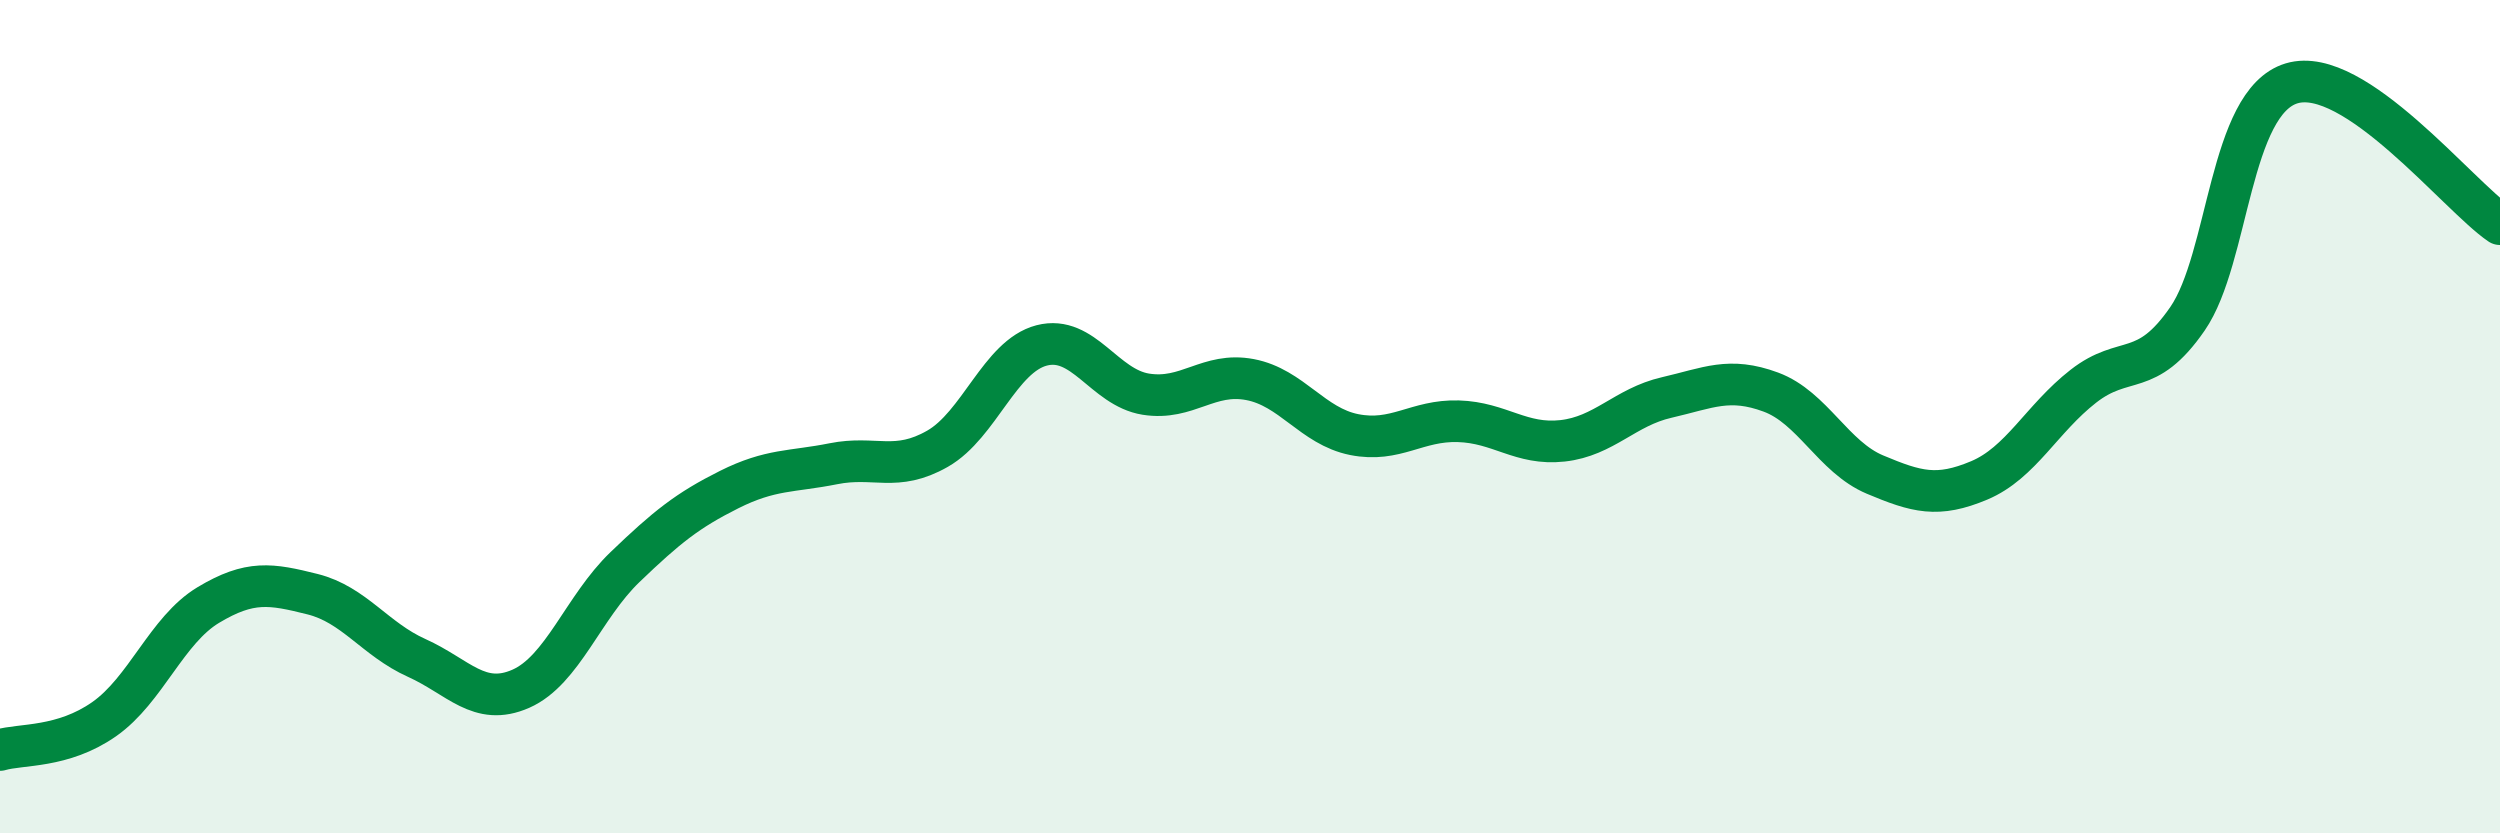
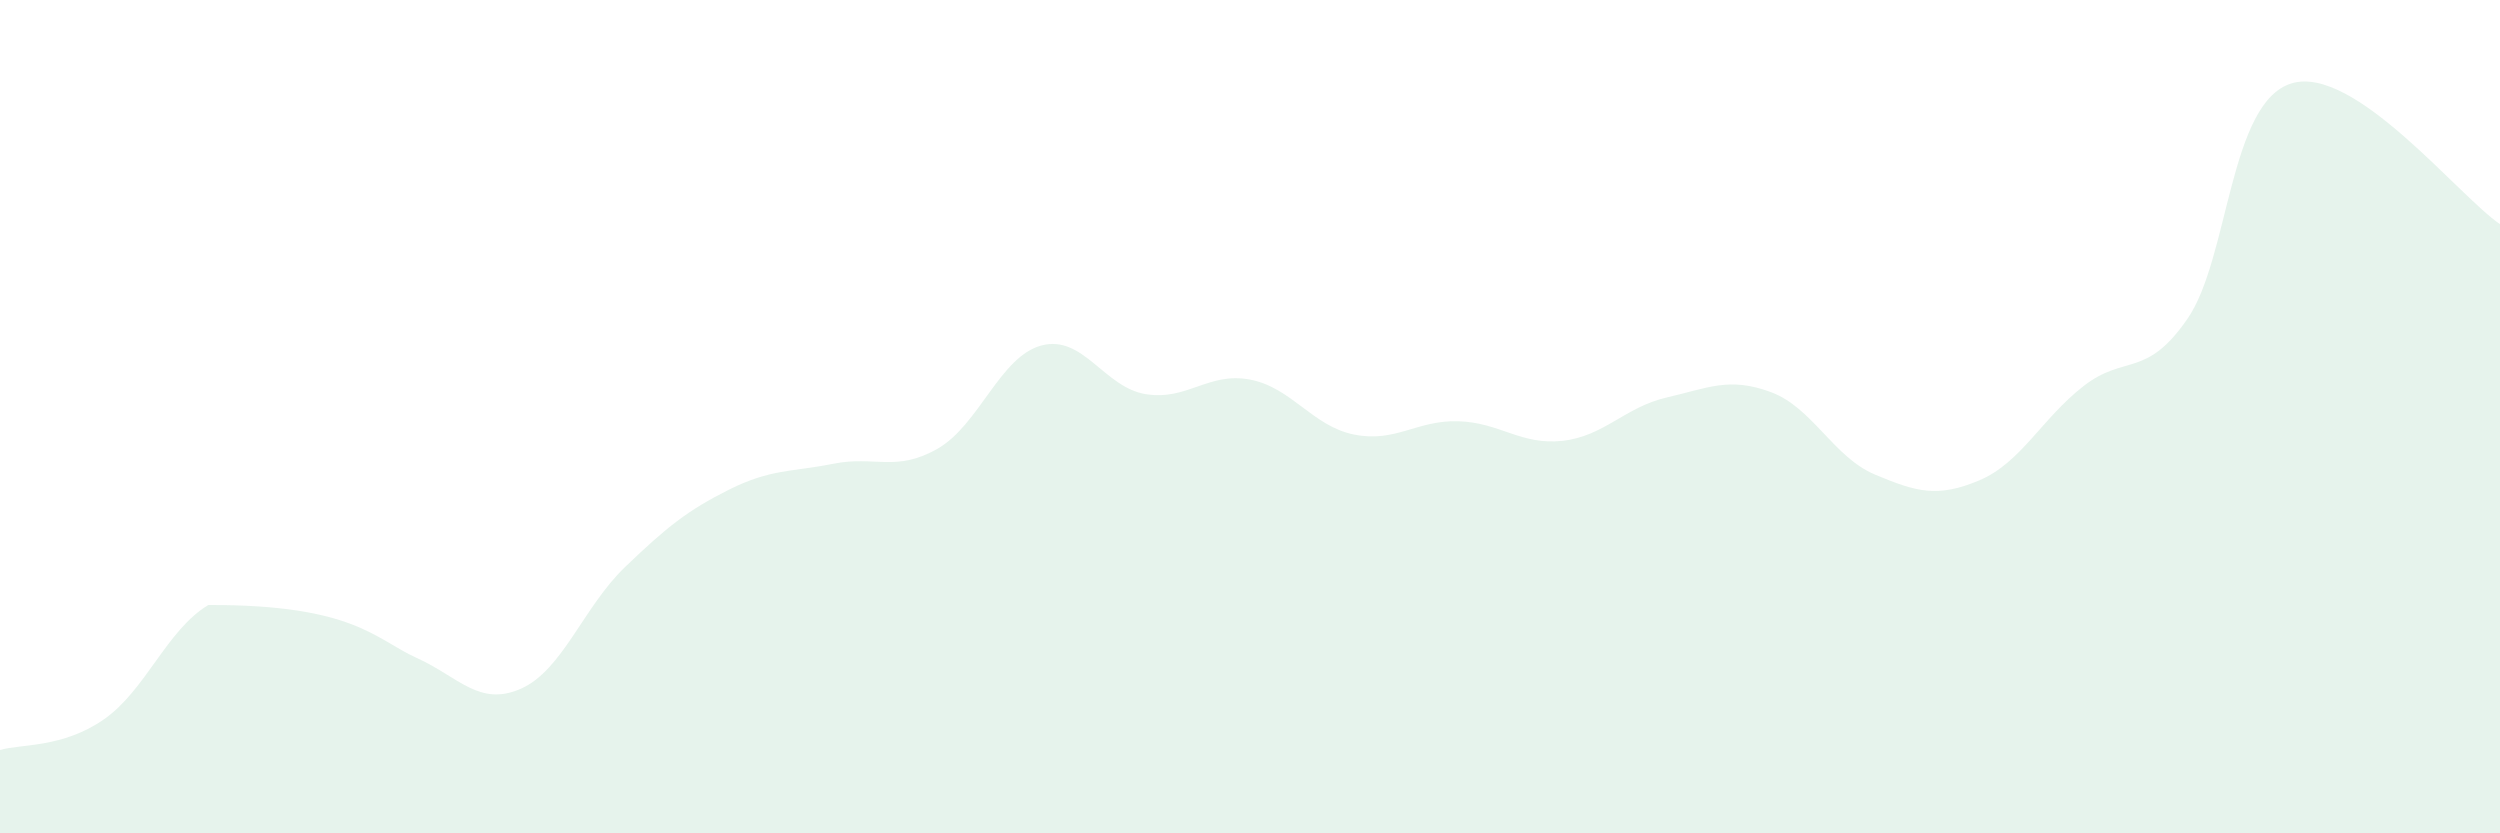
<svg xmlns="http://www.w3.org/2000/svg" width="60" height="20" viewBox="0 0 60 20">
-   <path d="M 0,18 C 0.5,17.85 1.5,17.96 2.5,17.26 C 3.5,16.56 4,15.12 5,14.52 C 6,13.92 6.5,14.01 7.5,14.26 C 8.5,14.51 9,15.34 10,15.79 C 11,16.24 11.5,16.97 12.5,16.53 C 13.5,16.09 14,14.57 15,13.61 C 16,12.65 16.5,12.25 17.5,11.75 C 18.5,11.25 19,11.33 20,11.13 C 21,10.93 21.5,11.34 22.5,10.77 C 23.5,10.2 24,8.55 25,8.29 C 26,8.03 26.5,9.3 27.5,9.46 C 28.5,9.62 29,8.92 30,9.11 C 31,9.3 31.5,10.23 32.5,10.43 C 33.5,10.63 34,10.08 35,10.11 C 36,10.14 36.5,10.69 37.5,10.58 C 38.5,10.47 39,9.77 40,9.54 C 41,9.31 41.5,9.04 42.5,9.41 C 43.5,9.78 44,10.97 45,11.39 C 46,11.81 46.5,11.95 47.5,11.53 C 48.5,11.11 49,10.05 50,9.27 C 51,8.49 51.5,9.1 52.5,7.65 C 53.5,6.2 53.5,2.45 55,2 C 56.5,1.55 59,4.7 60,5.38L60 20L0 20Z" fill="#008740" opacity="0.1" stroke-linecap="round" stroke-linejoin="round" />
-   <path d="M 0,18 C 0.5,17.85 1.5,17.96 2.5,17.26 C 3.5,16.56 4,15.12 5,14.52 C 6,13.92 6.5,14.01 7.5,14.26 C 8.5,14.51 9,15.34 10,15.79 C 11,16.24 11.5,16.97 12.5,16.53 C 13.5,16.09 14,14.57 15,13.61 C 16,12.65 16.5,12.25 17.5,11.75 C 18.5,11.25 19,11.33 20,11.13 C 21,10.93 21.5,11.34 22.5,10.77 C 23.5,10.2 24,8.55 25,8.29 C 26,8.03 26.5,9.3 27.5,9.46 C 28.5,9.62 29,8.92 30,9.11 C 31,9.3 31.5,10.23 32.5,10.43 C 33.5,10.63 34,10.08 35,10.11 C 36,10.14 36.5,10.69 37.5,10.58 C 38.5,10.47 39,9.77 40,9.54 C 41,9.31 41.5,9.04 42.5,9.41 C 43.5,9.78 44,10.97 45,11.39 C 46,11.81 46.5,11.95 47.5,11.53 C 48.5,11.11 49,10.05 50,9.27 C 51,8.49 51.5,9.1 52.5,7.65 C 53.5,6.2 53.5,2.45 55,2 C 56.5,1.55 59,4.7 60,5.38" stroke="#008740" stroke-width="1" fill="none" stroke-linecap="round" stroke-linejoin="round" />
+   <path d="M 0,18 C 0.5,17.85 1.5,17.96 2.5,17.26 C 3.5,16.56 4,15.12 5,14.52 C 8.5,14.51 9,15.34 10,15.79 C 11,16.24 11.5,16.97 12.5,16.53 C 13.5,16.09 14,14.57 15,13.61 C 16,12.65 16.5,12.25 17.5,11.75 C 18.5,11.25 19,11.33 20,11.13 C 21,10.93 21.5,11.34 22.5,10.77 C 23.5,10.2 24,8.55 25,8.29 C 26,8.03 26.5,9.3 27.5,9.46 C 28.5,9.62 29,8.92 30,9.11 C 31,9.3 31.5,10.23 32.5,10.43 C 33.5,10.63 34,10.08 35,10.11 C 36,10.14 36.5,10.69 37.5,10.58 C 38.5,10.47 39,9.77 40,9.54 C 41,9.31 41.5,9.04 42.5,9.41 C 43.5,9.78 44,10.97 45,11.39 C 46,11.81 46.5,11.95 47.5,11.53 C 48.5,11.11 49,10.05 50,9.27 C 51,8.49 51.5,9.1 52.5,7.65 C 53.5,6.2 53.5,2.45 55,2 C 56.5,1.55 59,4.7 60,5.38L60 20L0 20Z" fill="#008740" opacity="0.1" stroke-linecap="round" stroke-linejoin="round" />
</svg>